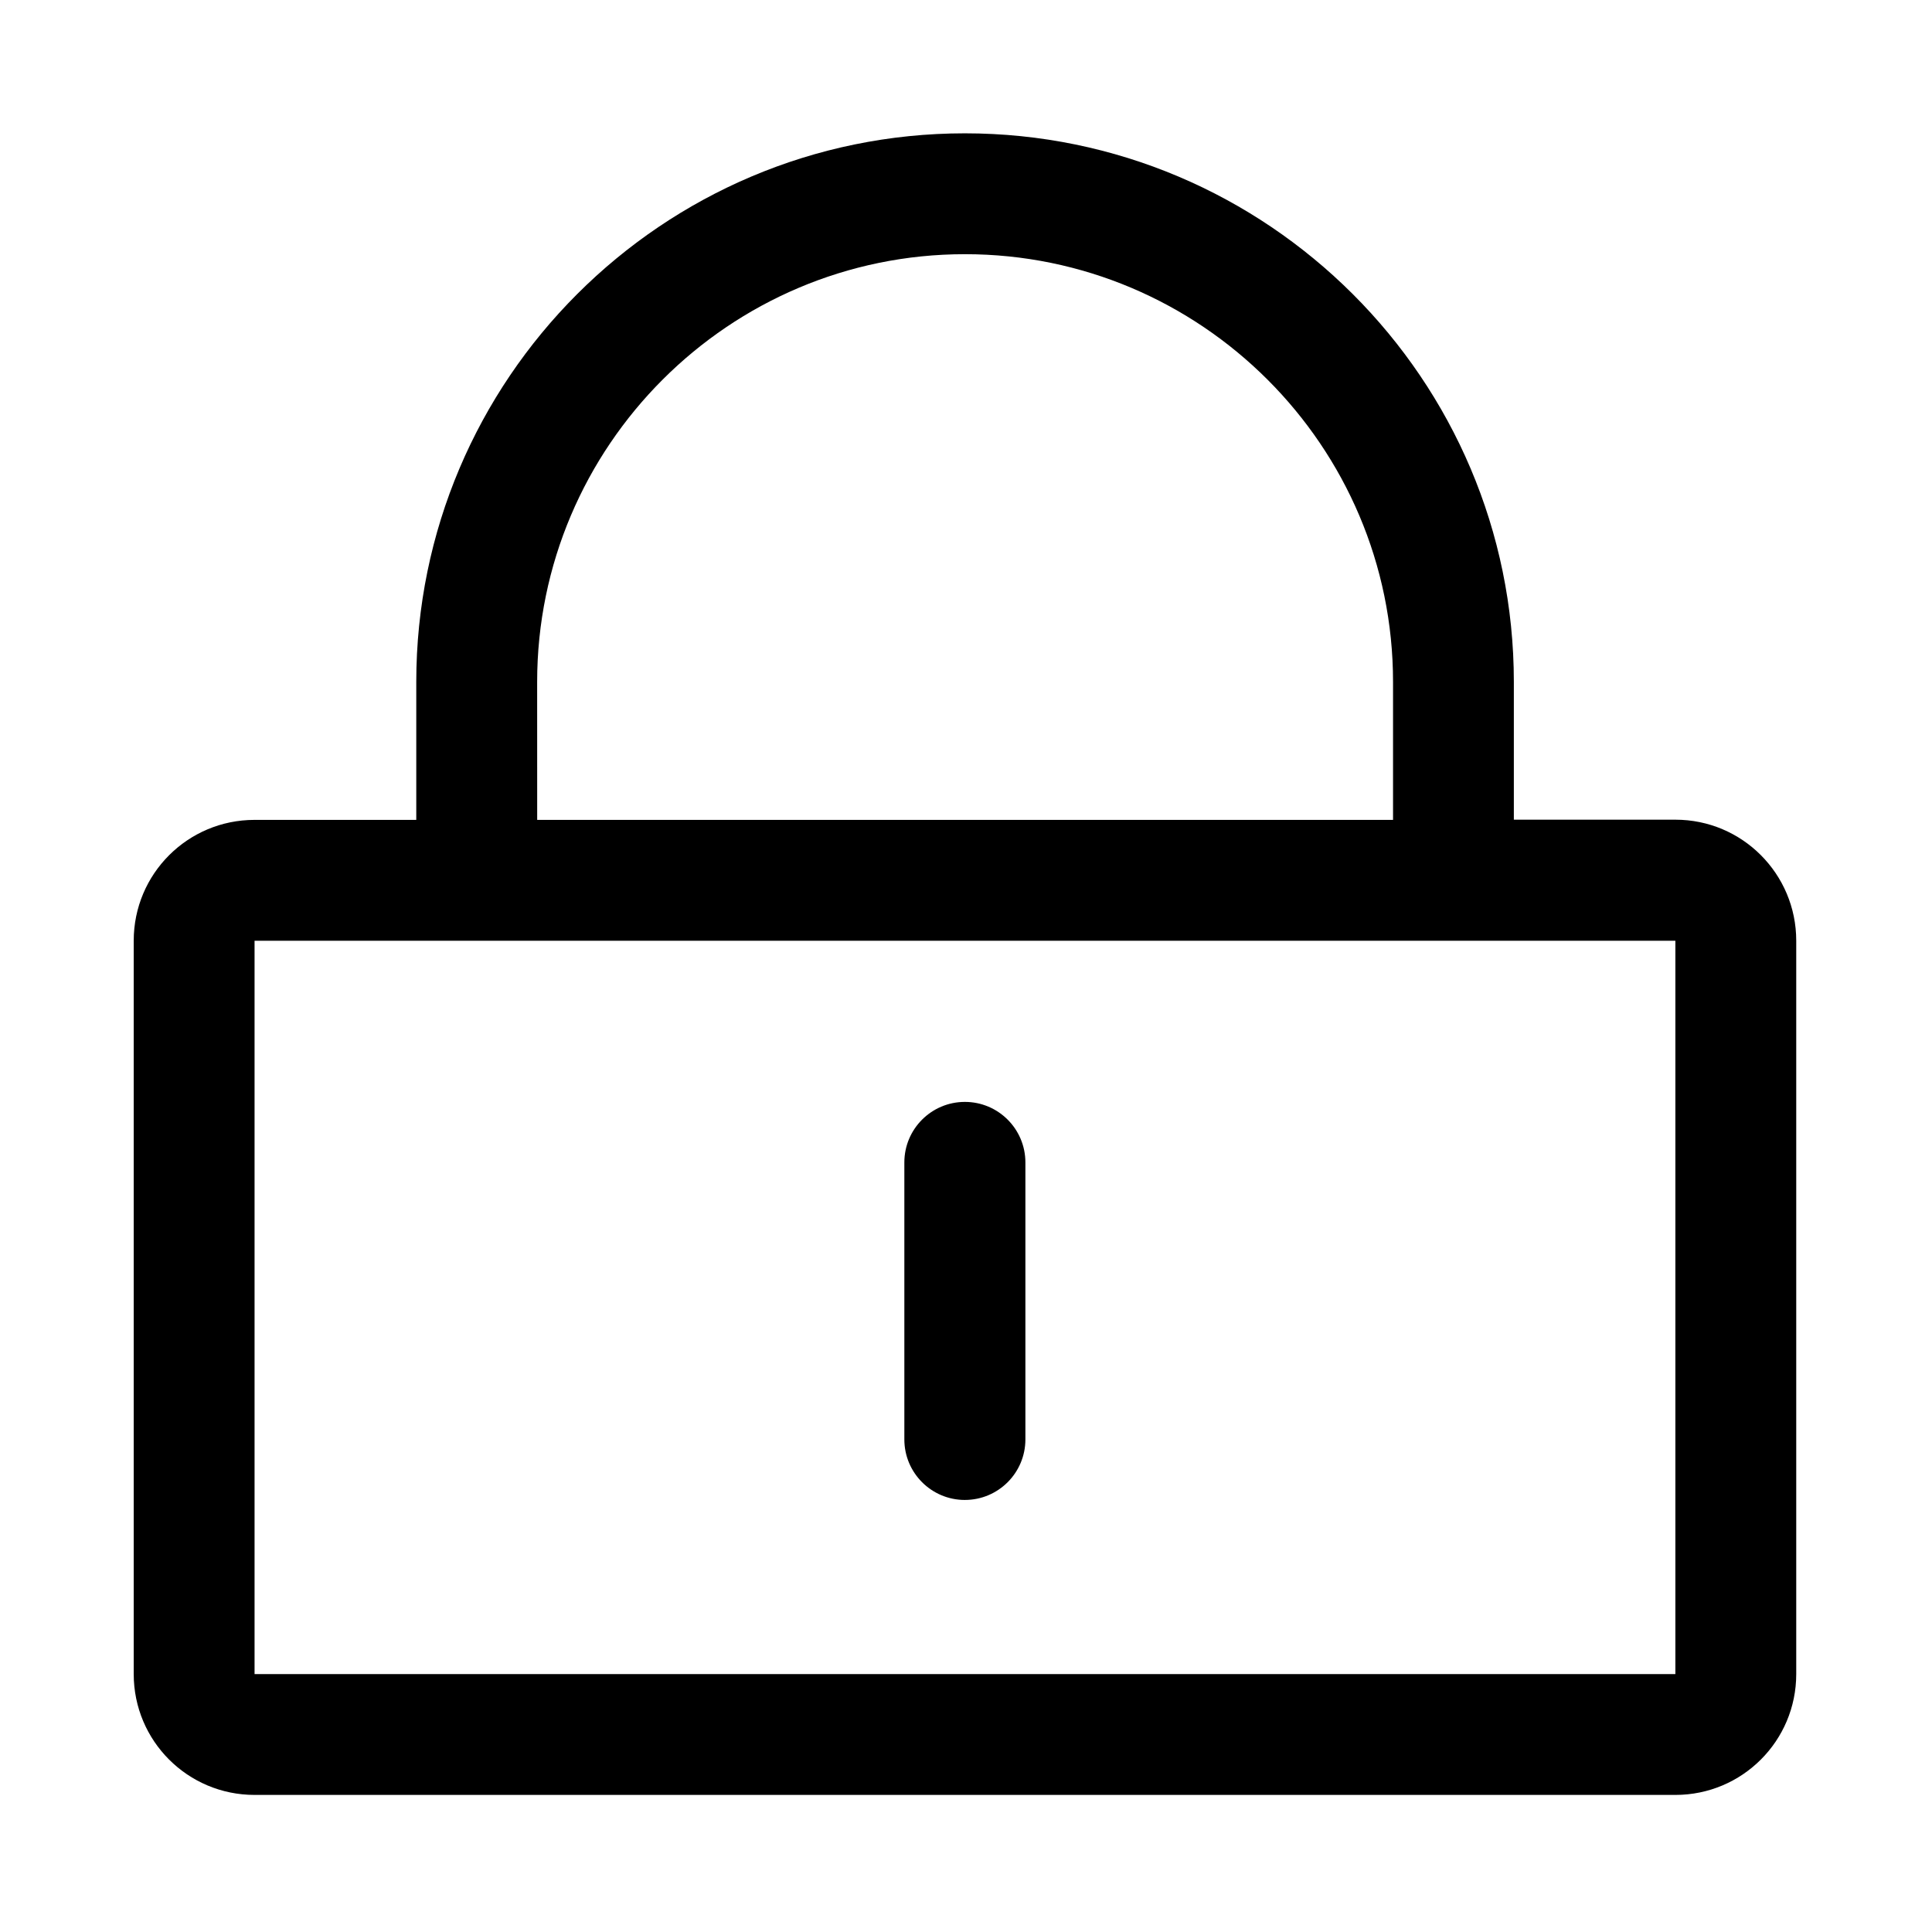
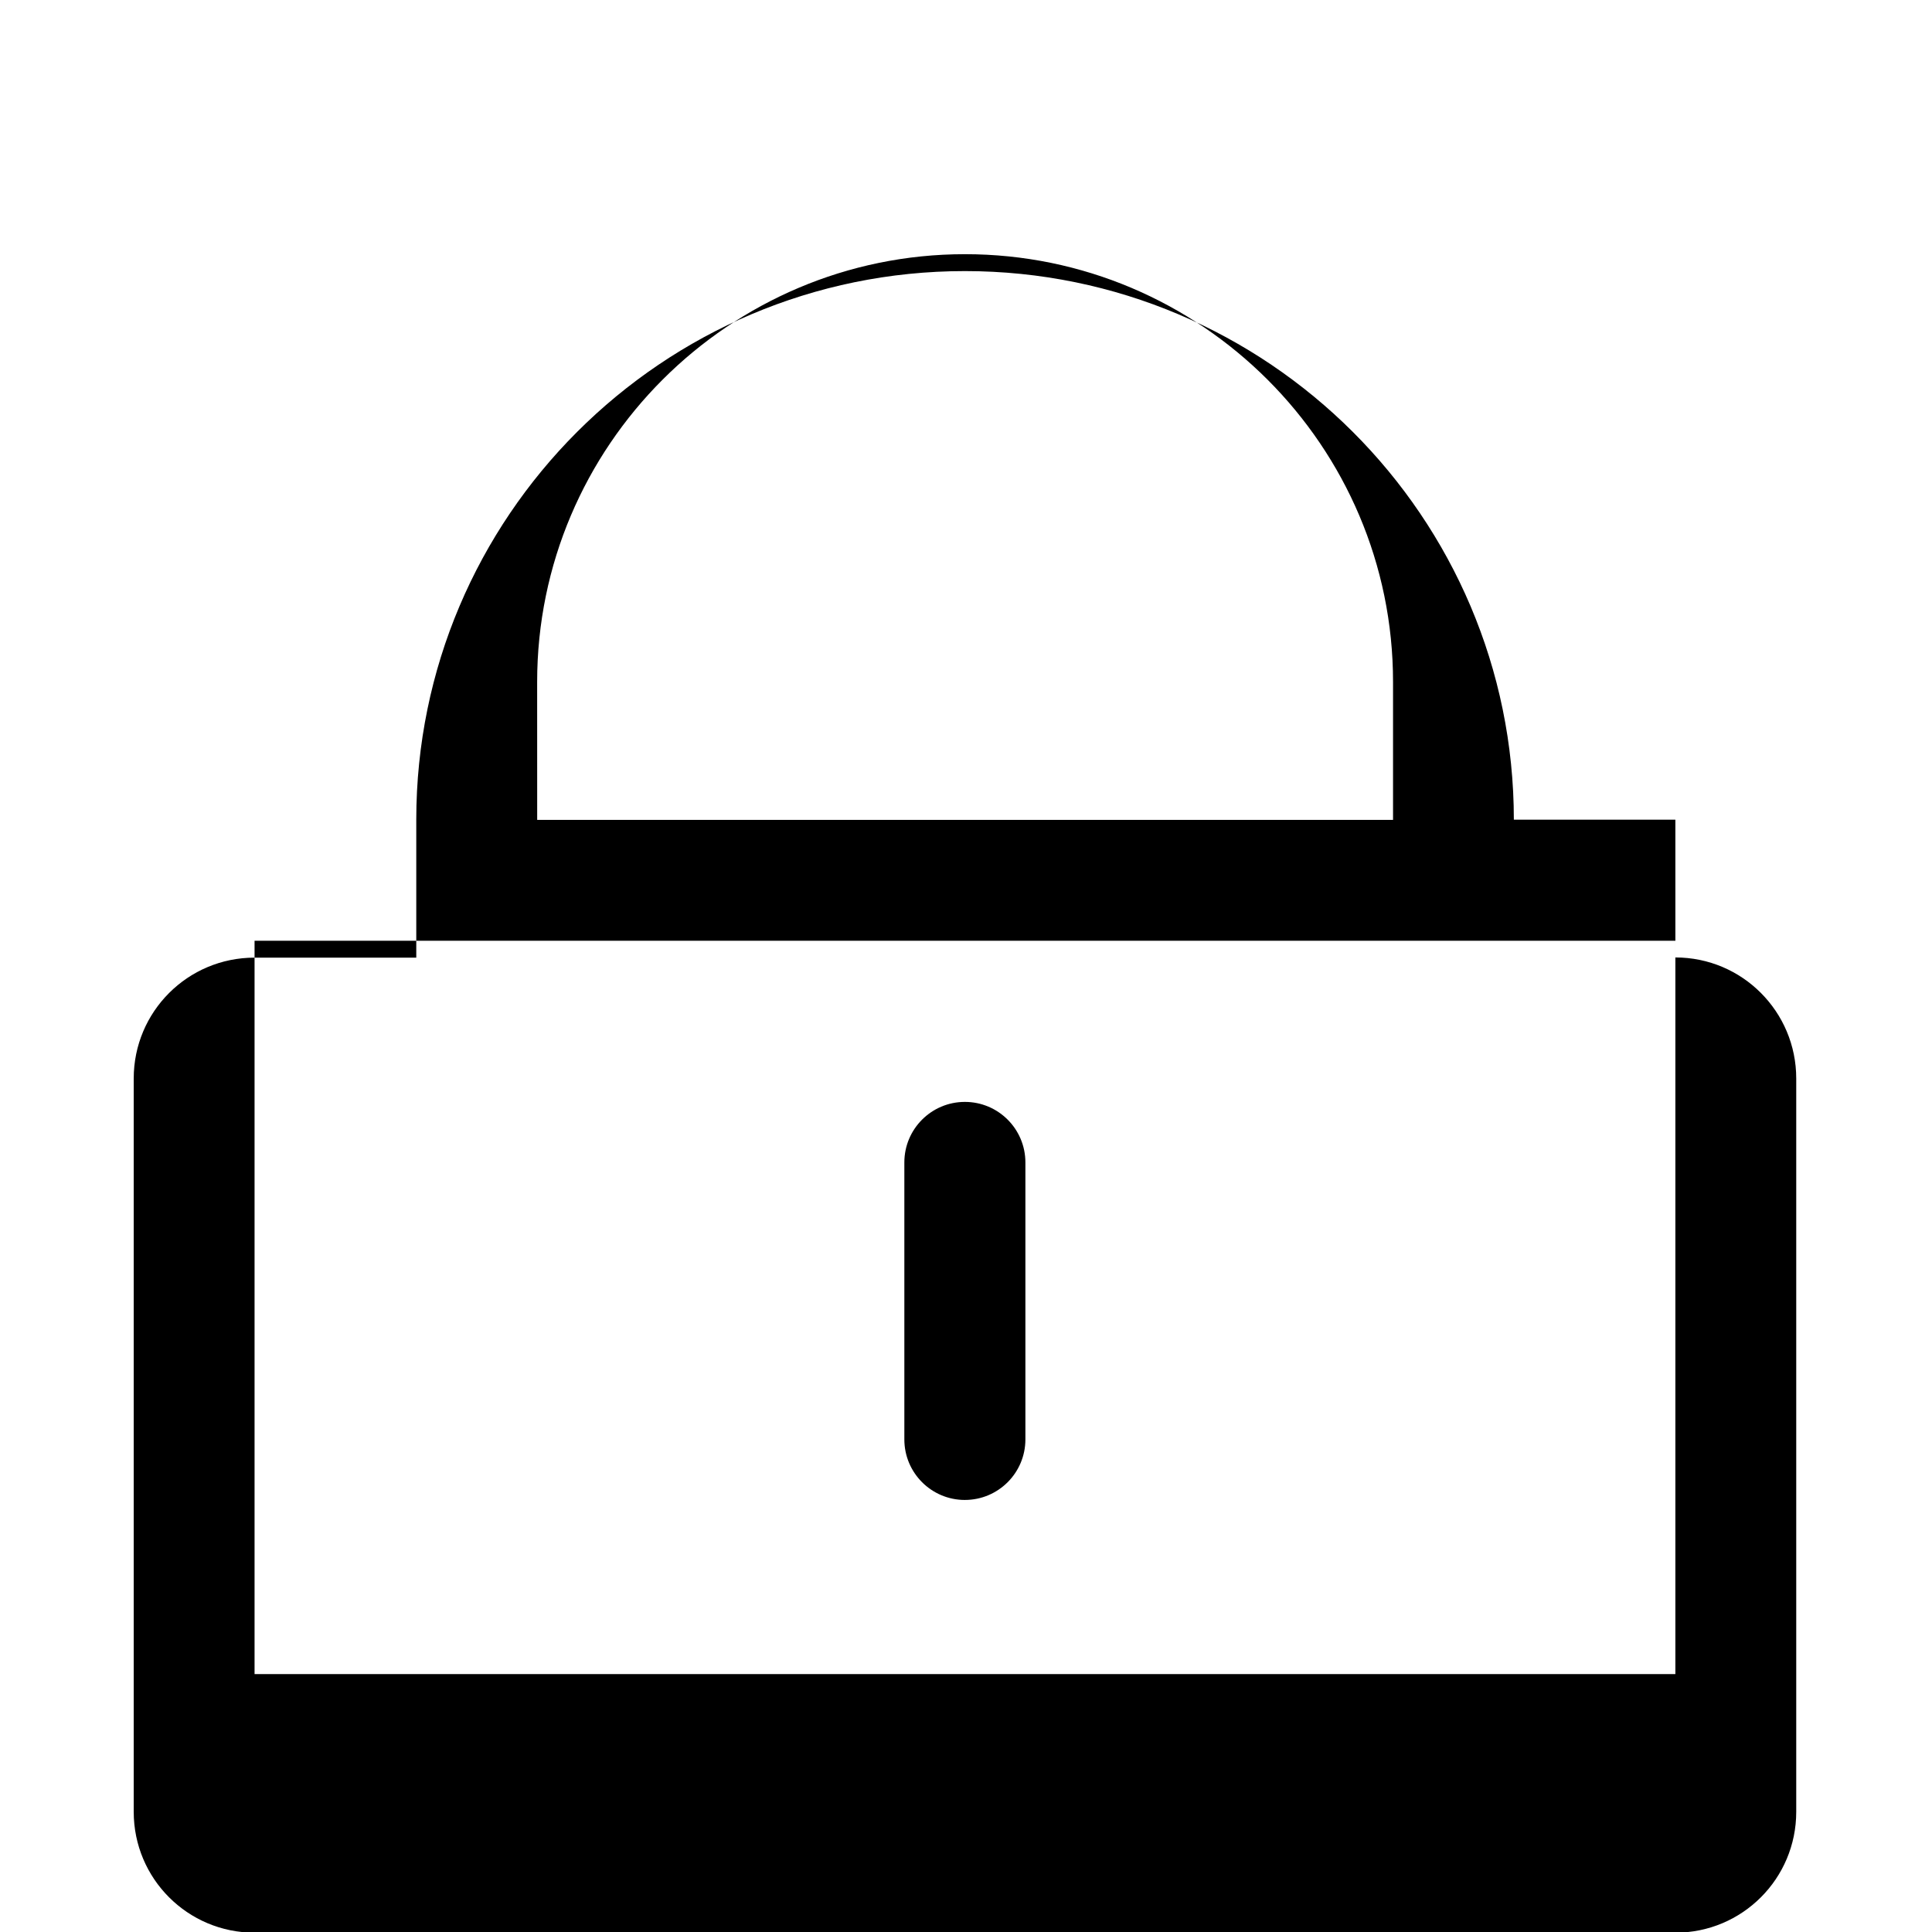
<svg xmlns="http://www.w3.org/2000/svg" fill="#000000" width="800px" height="800px" version="1.1" viewBox="144 144 512 512">
-   <path d="m587.99 361.23h-42.805v-36.508c0-80.195-65.289-145.39-145.48-145.39s-145.39 65.191-145.39 145.39v36.555h-42.852c-17.711 0-32.027 14.316-32.027 32.027v194.34c0 17.711 14.316 32.027 32.027 32.027h376.53c17.711 0 32.027-14.316 32.027-32.027v-194.34c0-17.711-14.316-32.078-32.027-32.078zm-301.64-36.508c0-62.484 50.871-113.36 113.36-113.36 62.582-0.004 113.46 50.871 113.46 113.36v36.555h-226.81zm301.64 262.93h-376.53v-194.34h376.53zm-188.29-46.148c-8.855 0-16.039-7.184-16.039-16.039v-73.41c0-8.855 7.184-16.039 16.039-16.039s16.039 7.184 16.039 16.039v73.406c0 8.855-7.184 16.039-16.039 16.039z" />
+   <path d="m587.99 361.23h-42.805c0-80.195-65.289-145.39-145.48-145.39s-145.39 65.191-145.39 145.39v36.555h-42.852c-17.711 0-32.027 14.316-32.027 32.027v194.34c0 17.711 14.316 32.027 32.027 32.027h376.53c17.711 0 32.027-14.316 32.027-32.027v-194.34c0-17.711-14.316-32.078-32.027-32.078zm-301.64-36.508c0-62.484 50.871-113.36 113.36-113.36 62.582-0.004 113.46 50.871 113.46 113.36v36.555h-226.81zm301.64 262.93h-376.53v-194.34h376.53zm-188.29-46.148c-8.855 0-16.039-7.184-16.039-16.039v-73.41c0-8.855 7.184-16.039 16.039-16.039s16.039 7.184 16.039 16.039v73.406c0 8.855-7.184 16.039-16.039 16.039z" />
</svg>